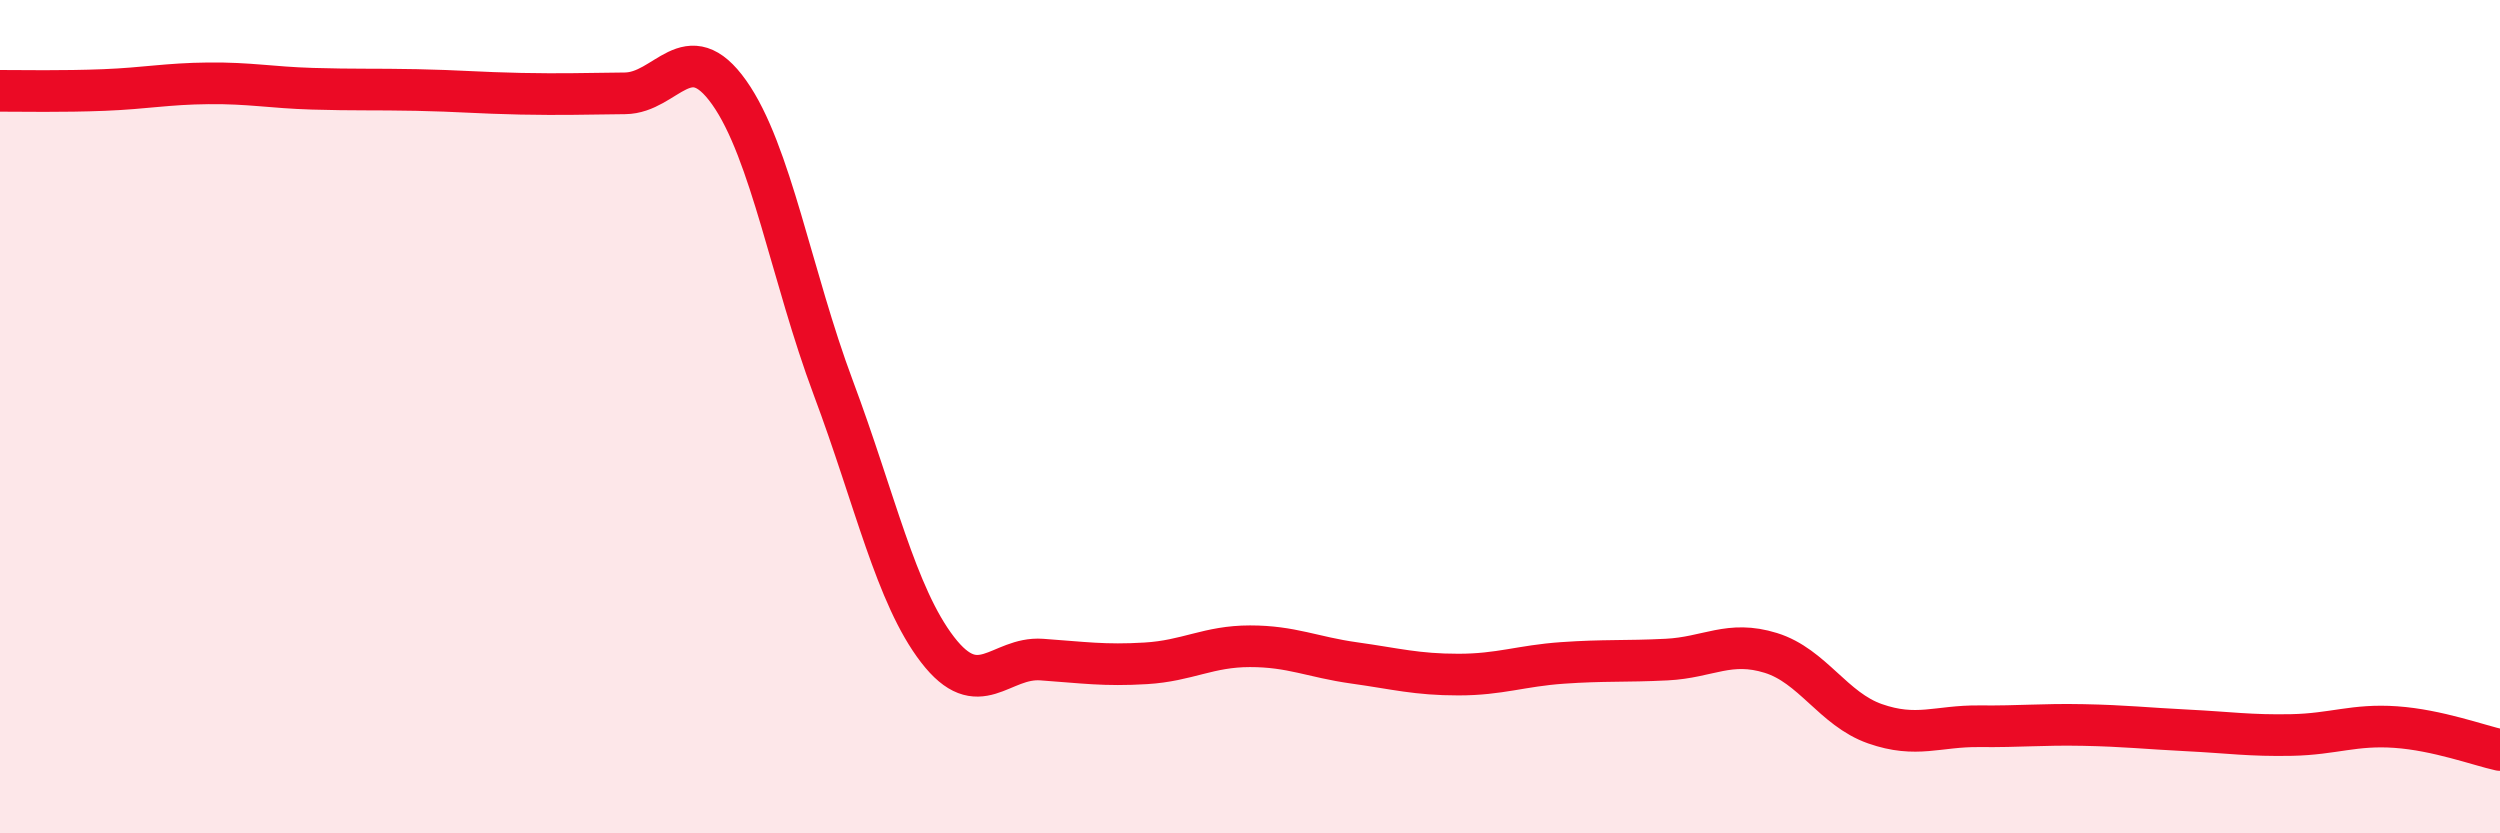
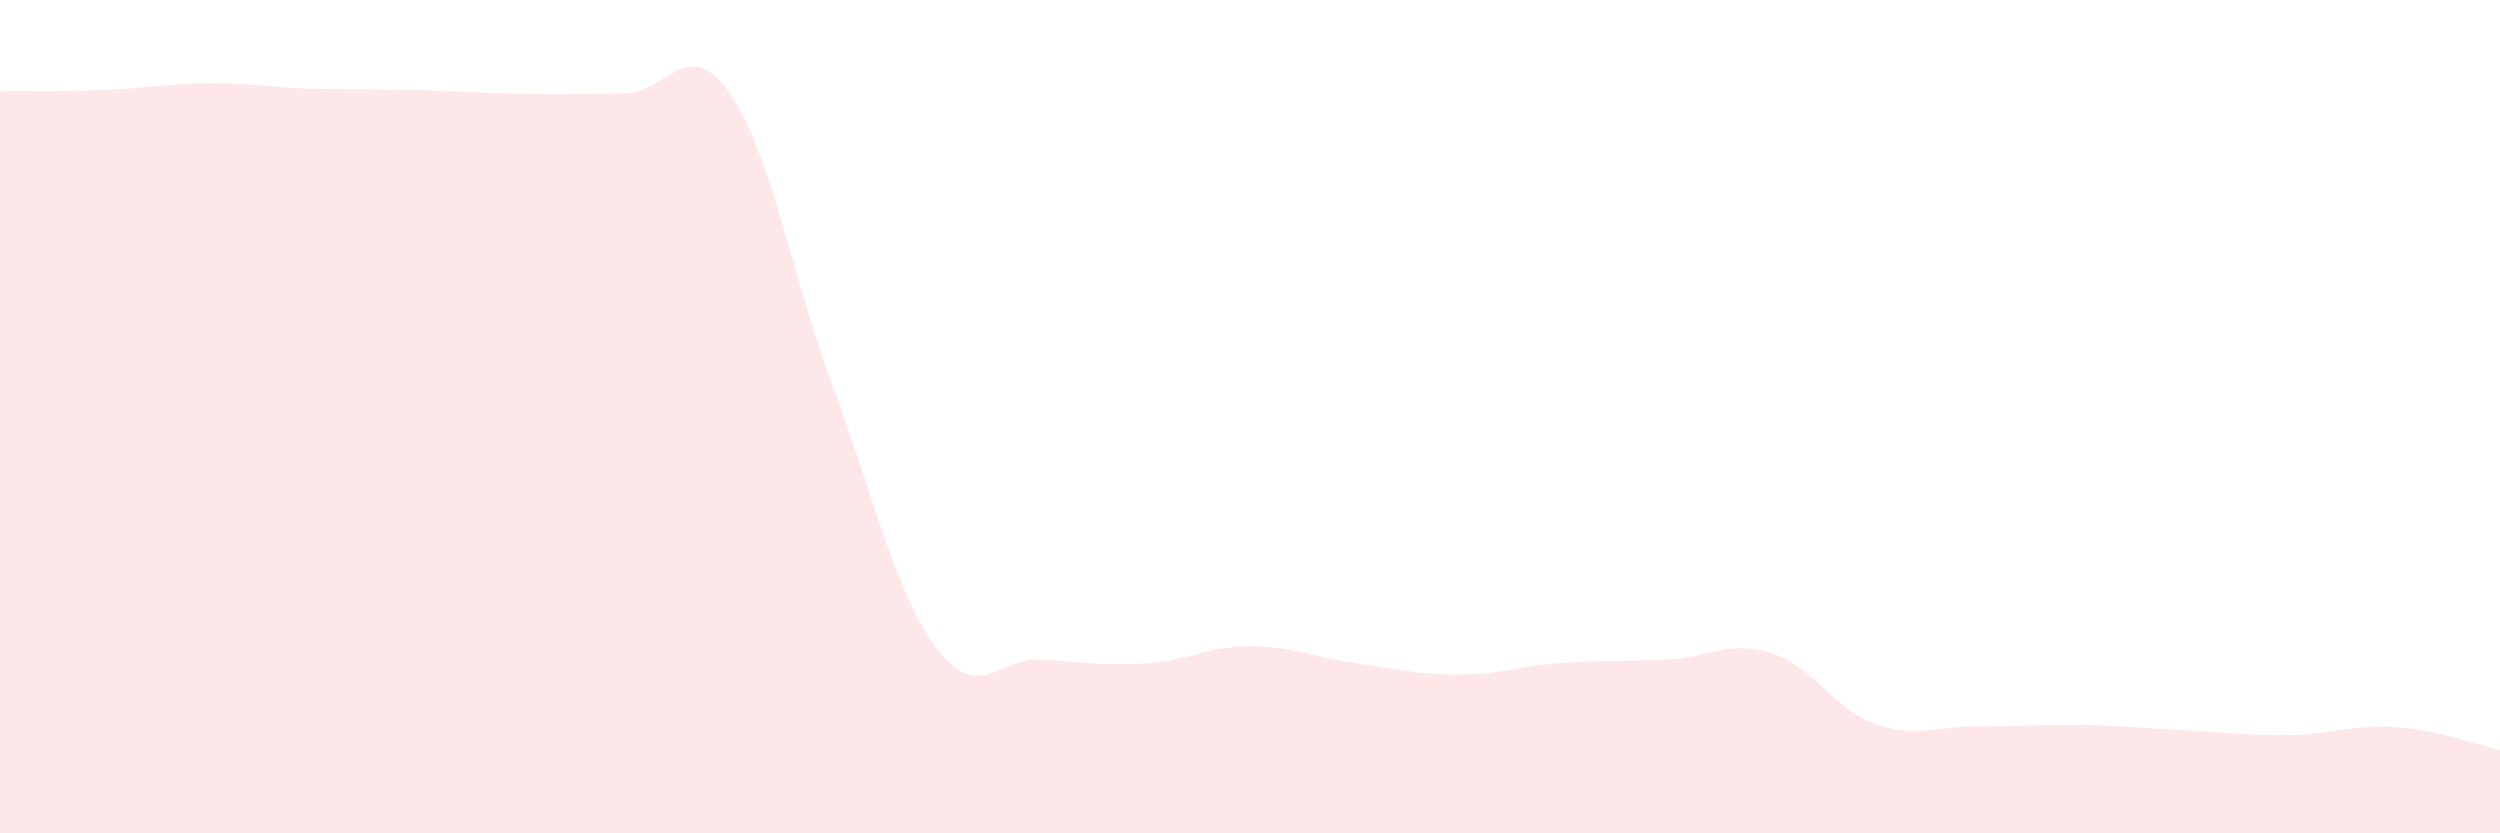
<svg xmlns="http://www.w3.org/2000/svg" width="60" height="20" viewBox="0 0 60 20">
  <path d="M 0,2.18 C 0.5,2.18 1.5,2.2 2.5,2.16 C 3.5,2.12 4,2.01 5,2 C 6,1.99 6.5,2.1 7.5,2.13 C 8.5,2.16 9,2.14 10,2.16 C 11,2.18 11.5,2.23 12.5,2.25 C 13.5,2.27 14,2.25 15,2.24 C 16,2.23 16.5,0.81 17.5,2.22 C 18.5,3.63 19,6.64 20,9.31 C 21,11.98 21.5,14.29 22.5,15.59 C 23.5,16.89 24,15.76 25,15.83 C 26,15.9 26.5,15.98 27.5,15.92 C 28.5,15.86 29,15.51 30,15.51 C 31,15.51 31.5,15.77 32.5,15.91 C 33.5,16.05 34,16.19 35,16.19 C 36,16.19 36.5,15.98 37.5,15.91 C 38.5,15.84 39,15.88 40,15.83 C 41,15.78 41.5,15.36 42.5,15.67 C 43.5,15.98 44,17.02 45,17.37 C 46,17.72 46.5,17.42 47.5,17.43 C 48.5,17.44 49,17.38 50,17.4 C 51,17.42 51.5,17.48 52.5,17.53 C 53.5,17.58 54,17.66 55,17.64 C 56,17.62 56.5,17.38 57.5,17.45 C 58.5,17.52 59.5,17.89 60,18L60 20L0 20Z" fill="#EB0A25" opacity="0.1" stroke-linecap="round" stroke-linejoin="round" />
-   <path d="M 0,2.18 C 0.5,2.18 1.5,2.2 2.5,2.16 C 3.5,2.12 4,2.01 5,2 C 6,1.99 6.5,2.1 7.5,2.13 C 8.5,2.16 9,2.14 10,2.16 C 11,2.18 11.5,2.23 12.5,2.25 C 13.5,2.27 14,2.25 15,2.24 C 16,2.23 16.5,0.81 17.5,2.22 C 18.5,3.63 19,6.64 20,9.31 C 21,11.98 21.5,14.29 22.5,15.59 C 23.5,16.89 24,15.76 25,15.83 C 26,15.9 26.5,15.98 27.5,15.92 C 28.5,15.86 29,15.51 30,15.51 C 31,15.51 31.5,15.77 32.5,15.91 C 33.5,16.05 34,16.19 35,16.19 C 36,16.19 36.5,15.98 37.5,15.91 C 38.5,15.84 39,15.88 40,15.83 C 41,15.78 41.5,15.36 42.5,15.67 C 43.5,15.98 44,17.02 45,17.37 C 46,17.72 46.5,17.42 47.5,17.43 C 48.5,17.44 49,17.38 50,17.4 C 51,17.42 51.5,17.48 52.5,17.53 C 53.5,17.58 54,17.66 55,17.64 C 56,17.62 56.5,17.38 57.5,17.45 C 58.5,17.52 59.5,17.89 60,18" stroke="#EB0A25" stroke-width="1" fill="none" stroke-linecap="round" stroke-linejoin="round" />
</svg>